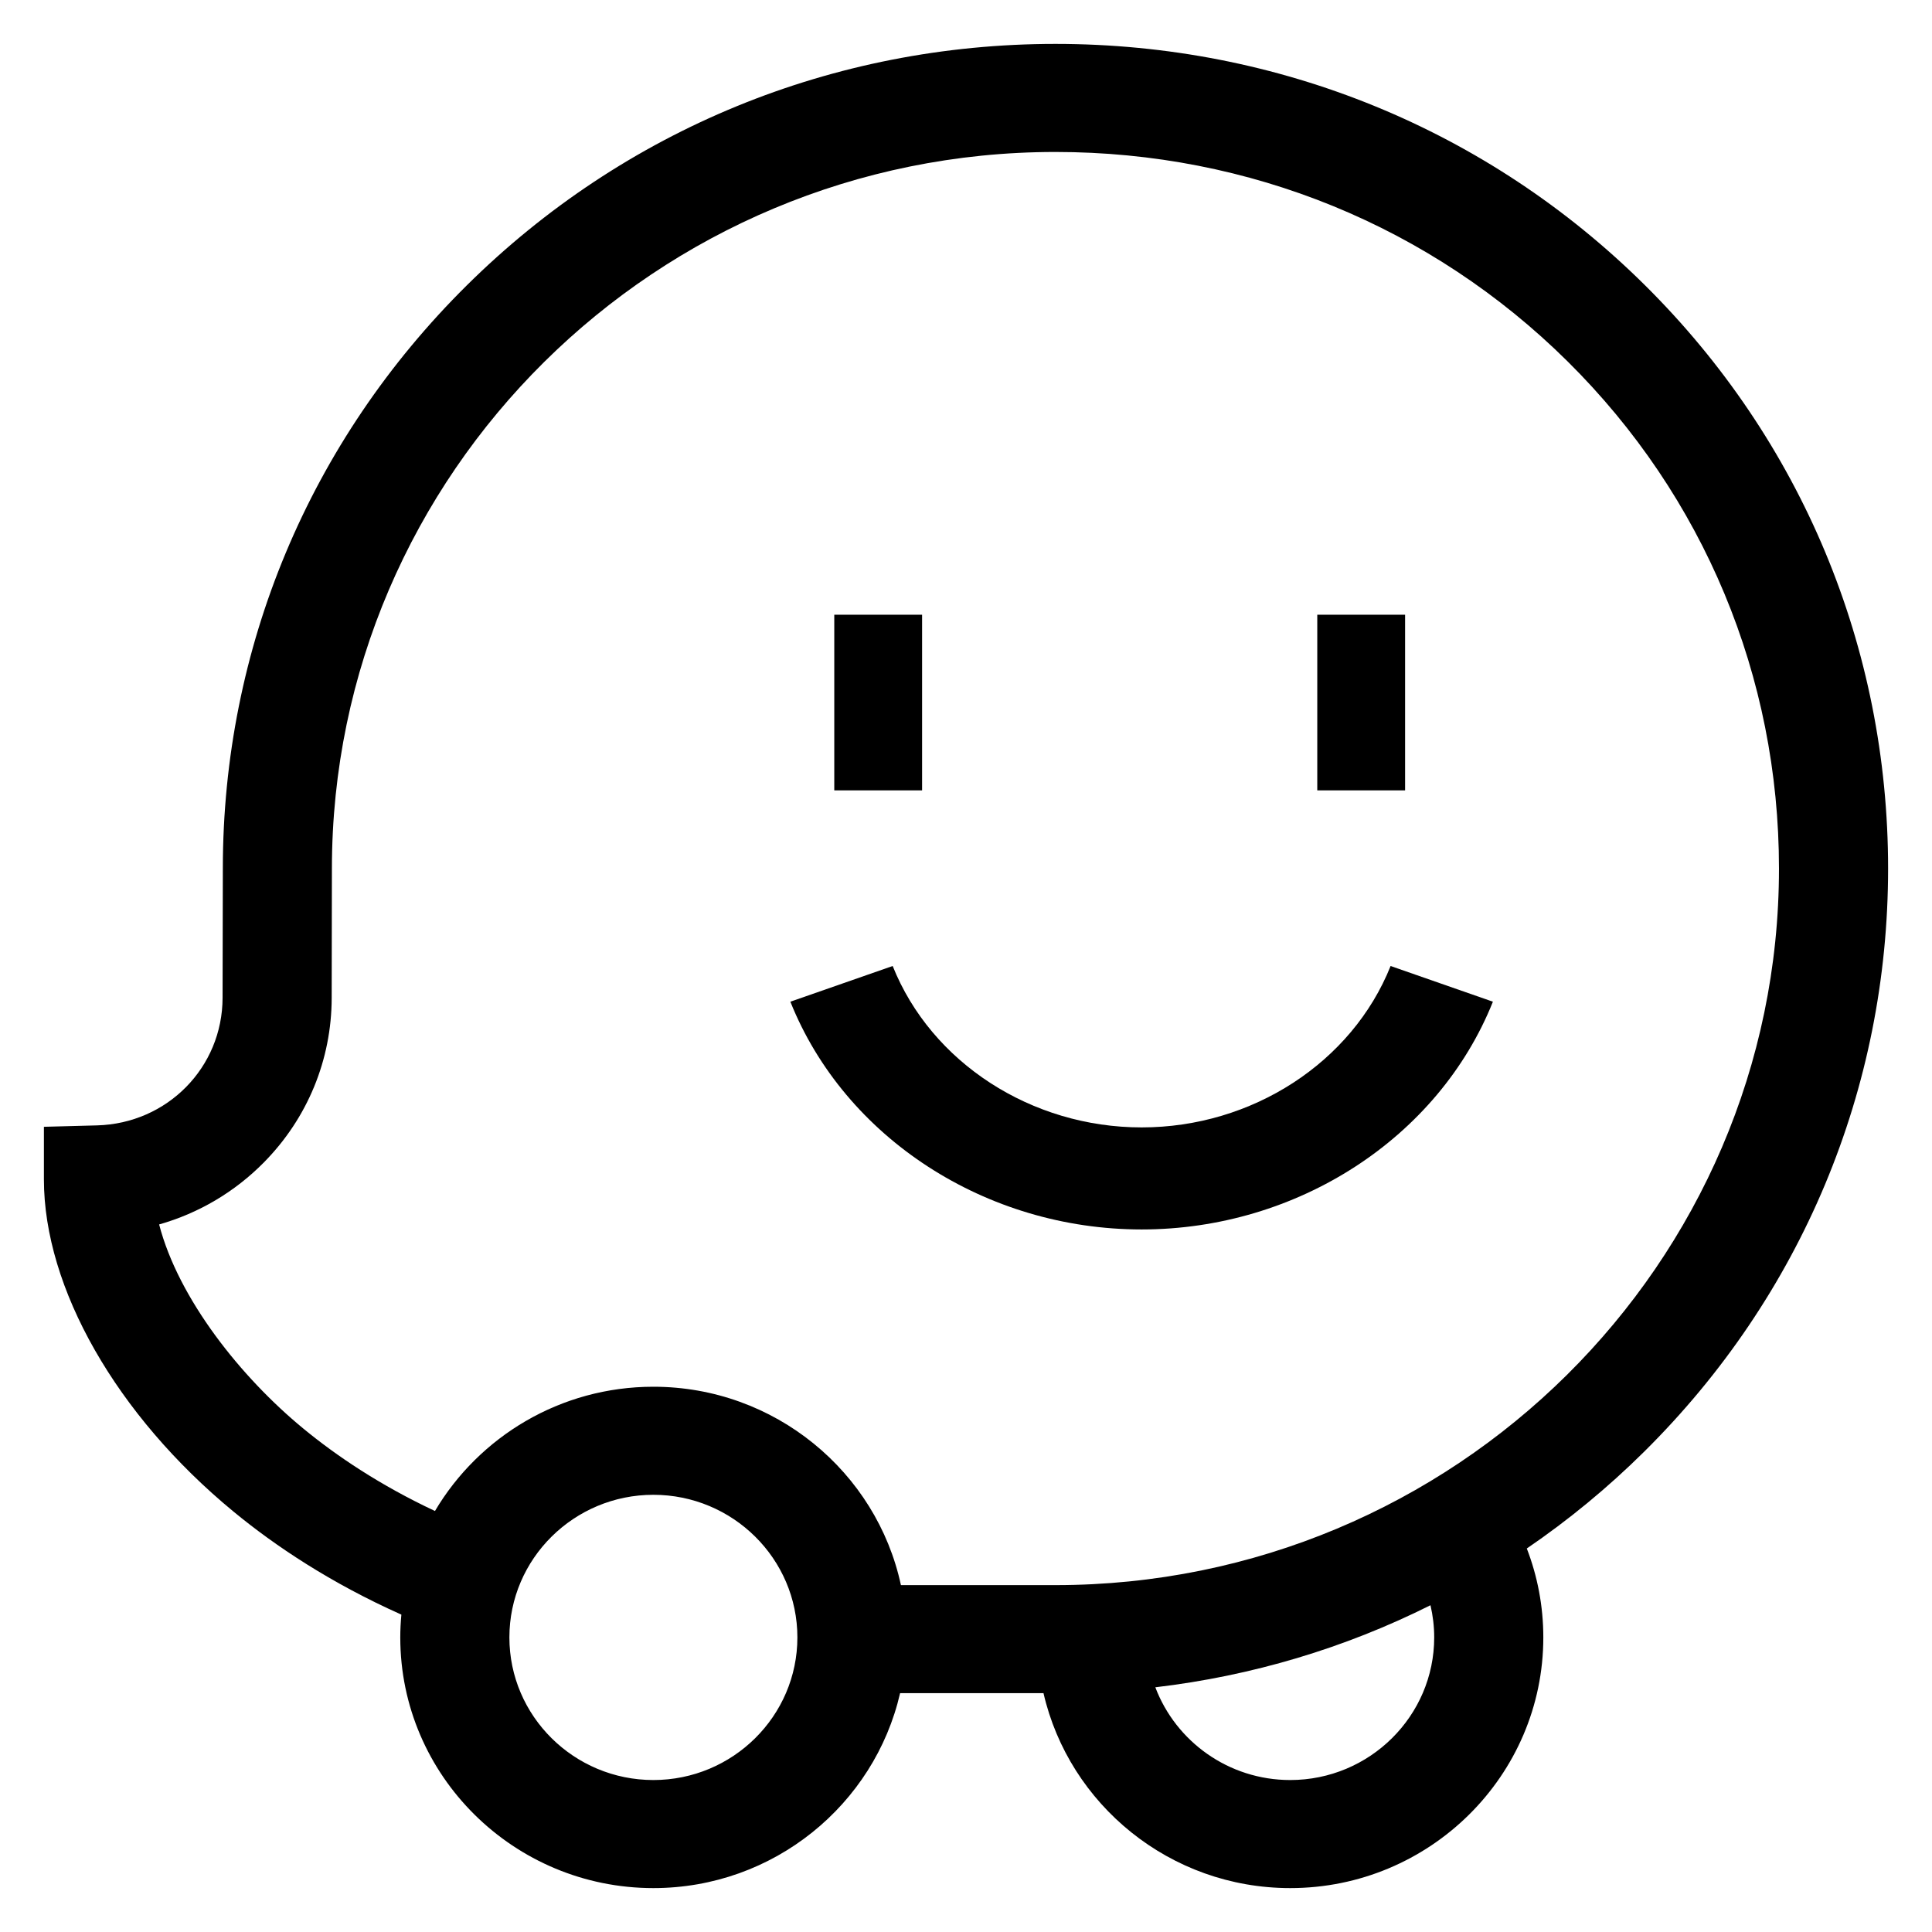
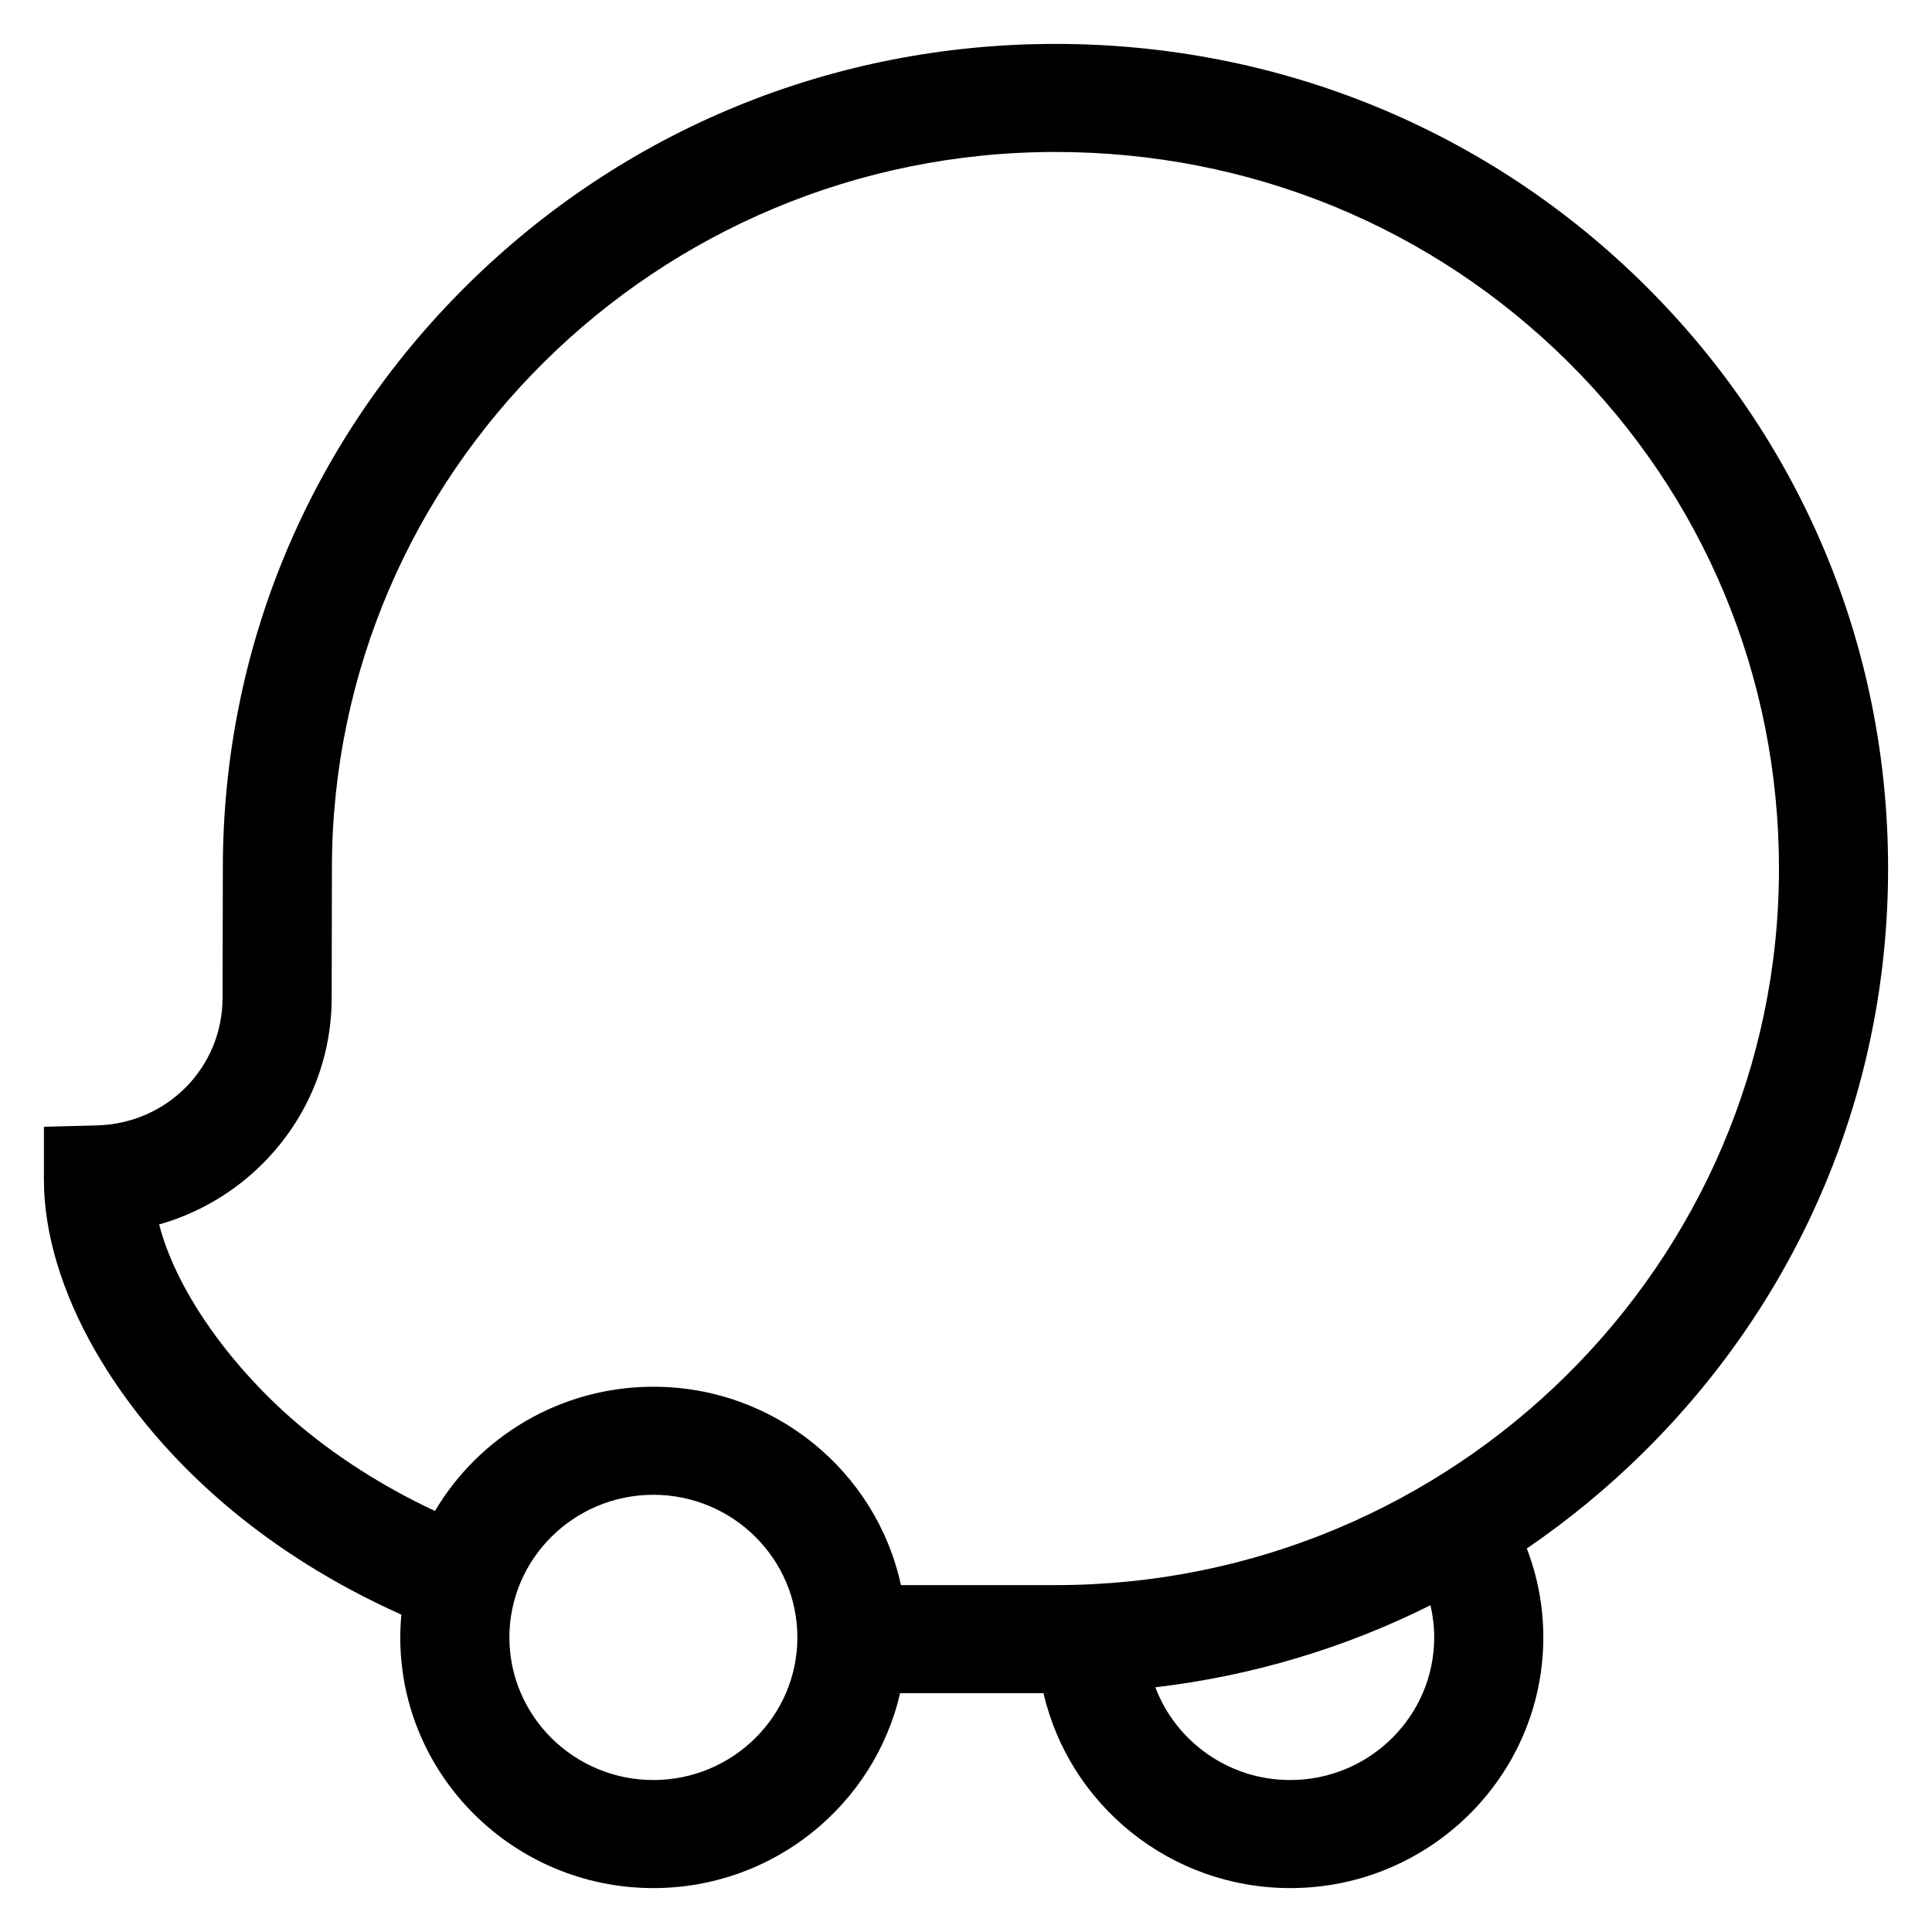
<svg xmlns="http://www.w3.org/2000/svg" width="44px" height="44px" viewBox="0 0 44 44" version="1.1">
  <title>Artboard Copy</title>
  <defs>
    <filter id="filter-1">
      <feColorMatrix in="SourceGraphic" type="matrix" values="0 0 0 0 0 0 0 0 0 0 0 0 0 0 0 0 0 0 1 0" />
    </filter>
  </defs>
  <g id="Artboard-Copy" stroke="none" stroke-width="1" fill="none" fill-rule="evenodd">
    <g filter="url(#filter-1)" id="Group">
      <g transform="translate(1, 1)">
        <path d="M42,18.78 C42,13.75 40.031,9.03 36.457,5.49 C32.882,1.95 28.116,0 23.037,0 C17.972,0 13.21,1.954 9.629,5.501 C6.048,9.047 4.075,13.763 4.075,18.778 L4.069,21.725 C4.066,23.311 2.809,24.587 1.209,24.63 L0,24.662 L0,25.86 C0,28.333 1.654,31.231 4.316,33.424 C5.266,34.207 6.528,35.051 8.141,35.772 C8.125,35.943 8.116,36.116 8.116,36.291 C8.116,39.439 10.702,42 13.88,42 C16.618,42 18.915,40.099 19.499,37.561 L22.765,37.561 C23.35,40.099 25.646,42 28.384,42 C31.562,42 34.148,39.439 34.148,36.291 C34.148,35.578 34.015,34.896 33.772,34.266 C34.72,33.619 35.615,32.883 36.446,32.06 C40.027,28.513 42,23.797 42,18.78 L42,18.78 Z M31.663,36.291 C31.663,38.082 30.192,39.539 28.384,39.539 C26.979,39.539 25.778,38.659 25.312,37.427 C27.512,37.168 29.627,36.535 31.578,35.558 C31.633,35.794 31.663,36.039 31.663,36.291 L31.663,36.291 Z M23.037,35.1 L19.518,35.1 C18.963,32.522 16.646,30.582 13.88,30.582 C11.762,30.582 9.908,31.721 8.906,33.412 C7.651,32.823 6.661,32.155 5.905,31.532 C4.491,30.368 3.067,28.586 2.624,26.886 C3.523,26.631 4.344,26.149 5.013,25.47 C6.004,24.464 6.551,23.136 6.554,21.73 L6.559,18.783 L6.559,18.78 C6.559,9.782 13.951,2.461 23.037,2.461 C27.453,2.461 31.594,4.155 34.7,7.23 C37.805,10.305 39.515,14.408 39.515,18.78 C39.515,27.779 32.123,35.1 23.037,35.1 Z M13.88,39.539 C12.072,39.539 10.601,38.082 10.601,36.291 C10.601,34.5 12.072,33.043 13.88,33.043 C15.689,33.043 17.16,34.5 17.16,36.291 C17.16,38.082 15.689,39.539 13.88,39.539 Z" id="Shape" fill="#000000" fill-rule="nonzero" />
-         <path d="M25,24.676 C22.487,24.676 20.209,23.199 19.33,21 L17,21.813 C18.24,24.915 21.455,27 25,27 C28.545,27 31.76,24.915 33,21.813 L30.67,21 C29.791,23.199 27.513,24.676 25,24.676 Z" id="Path" fill="#000000" fill-rule="nonzero" />
-         <polygon id="Path" fill="#000000" fill-rule="nonzero" points="18 13 20 13 20 17 18 17" />
-         <polygon id="Path" fill="#000000" fill-rule="nonzero" points="29 13 31 13 31 17 29 17" />
      </g>
    </g>
  </g>
</svg>